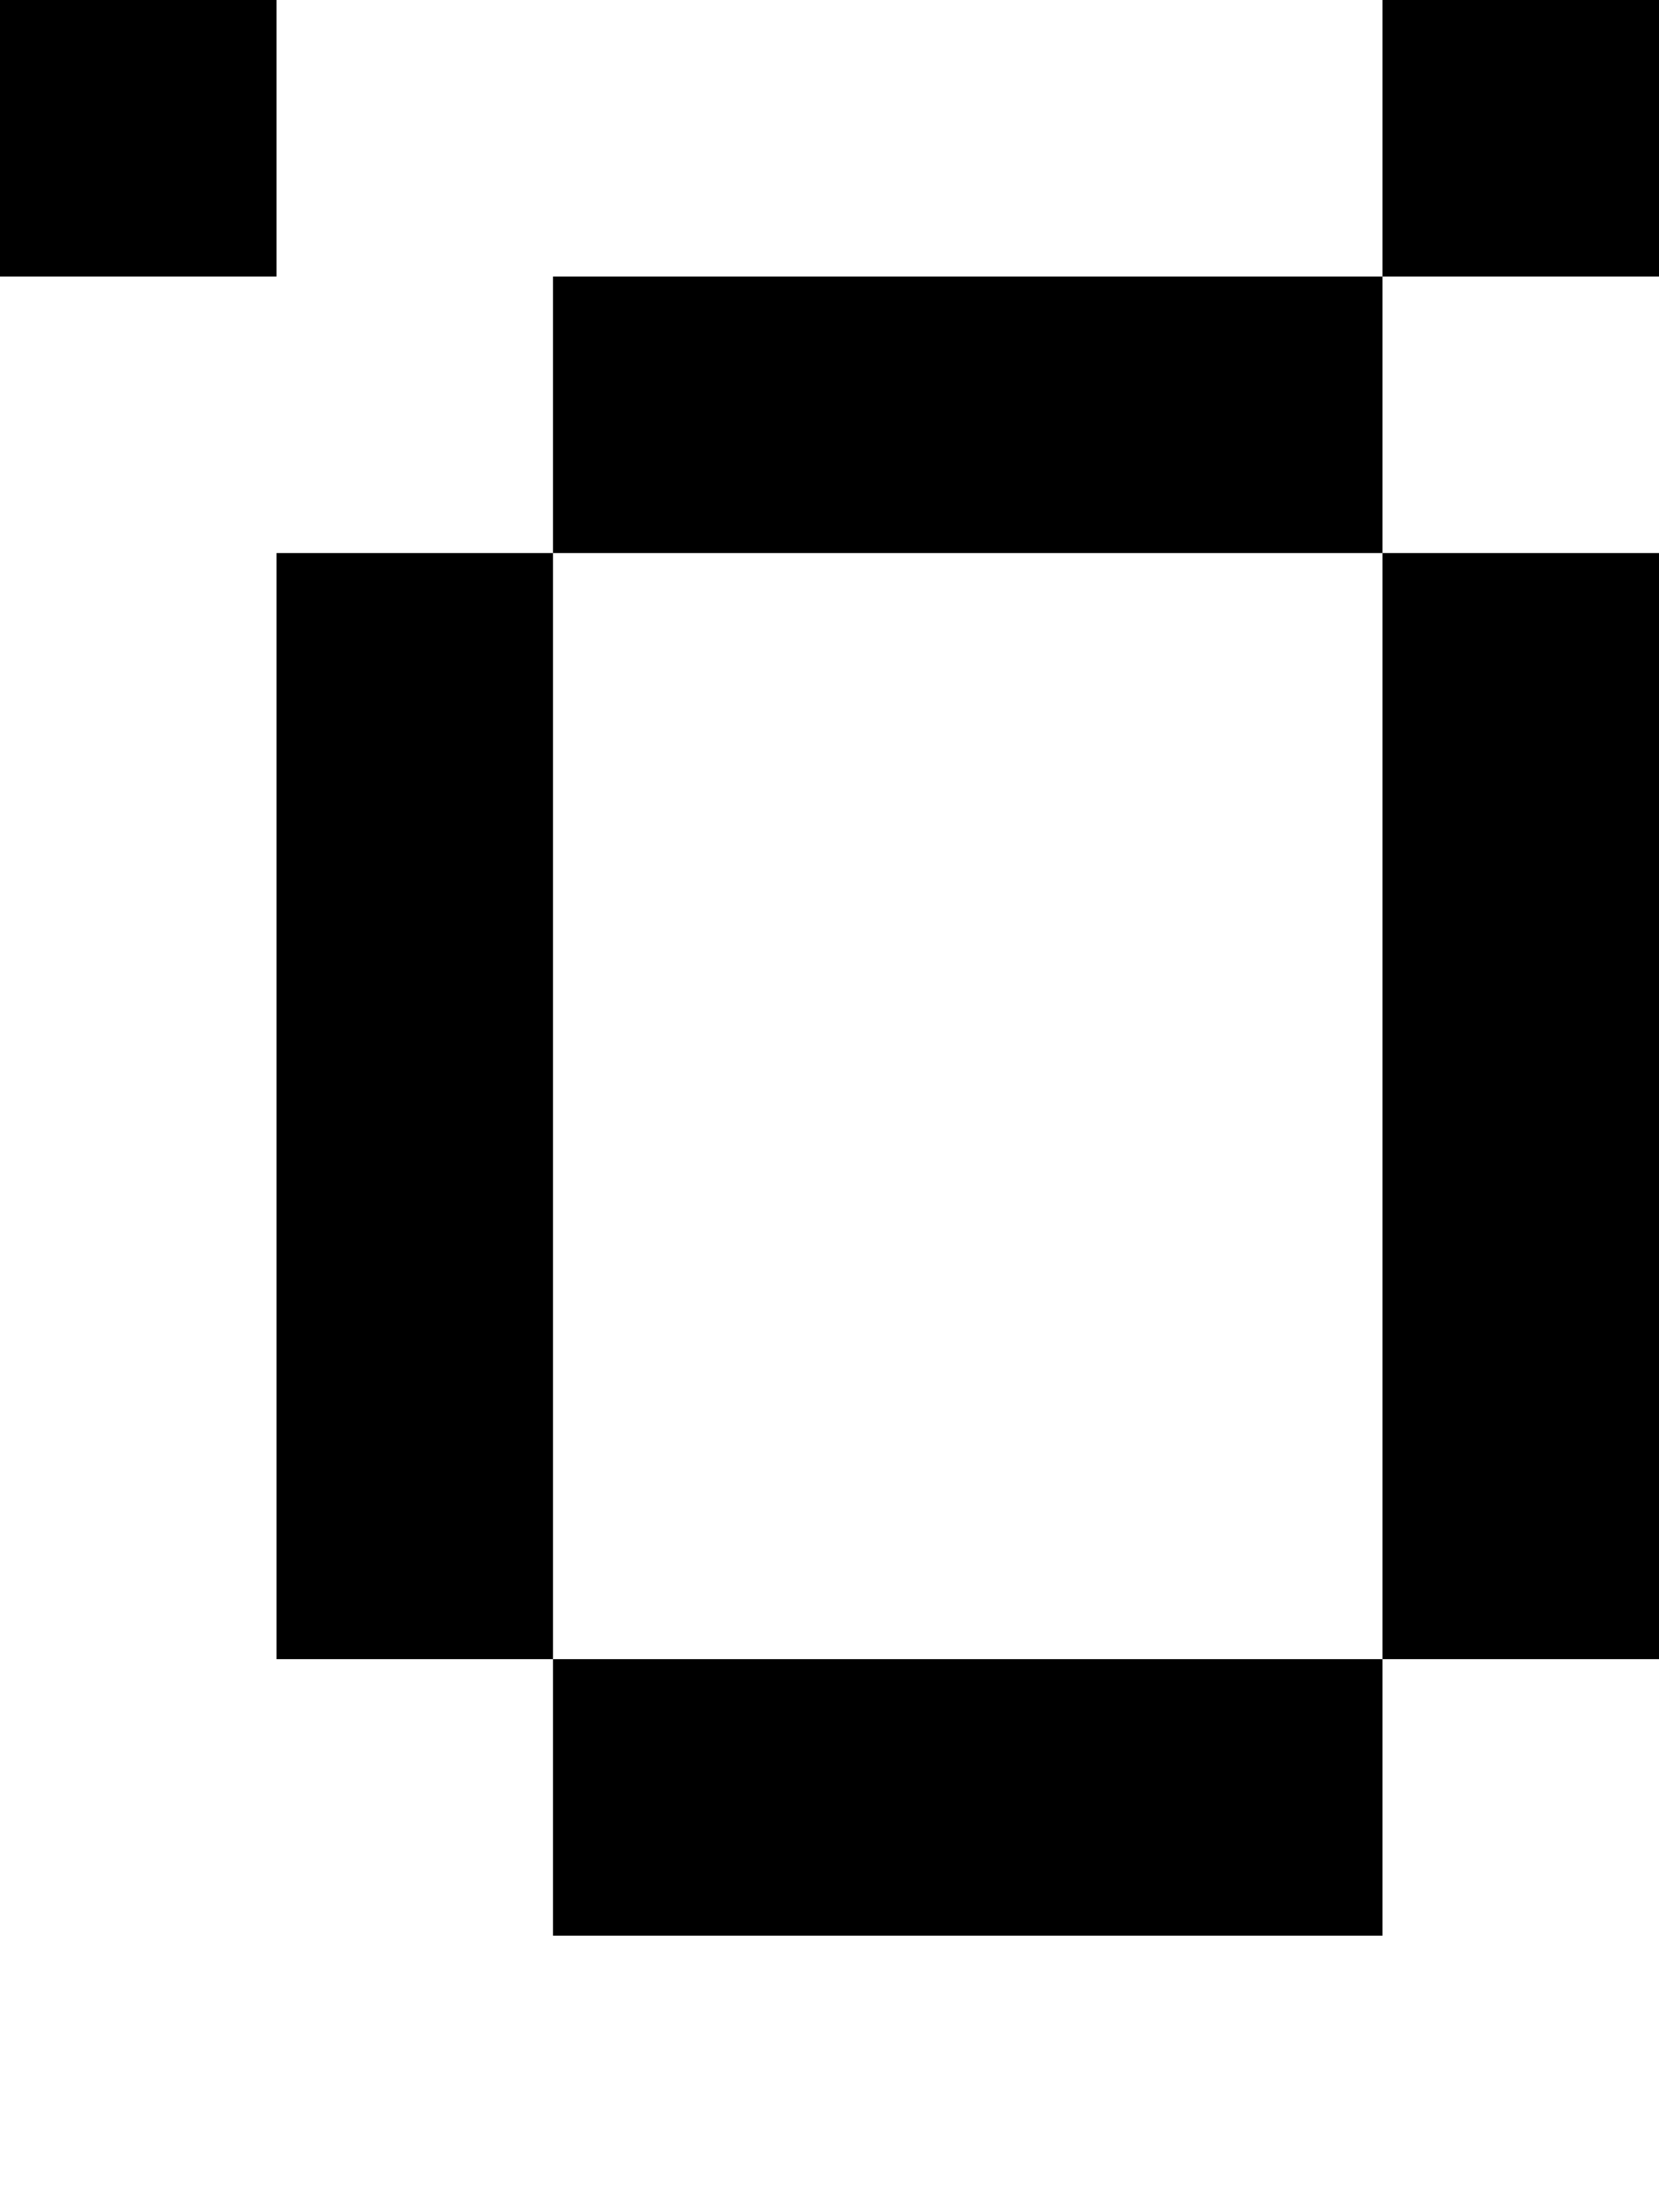
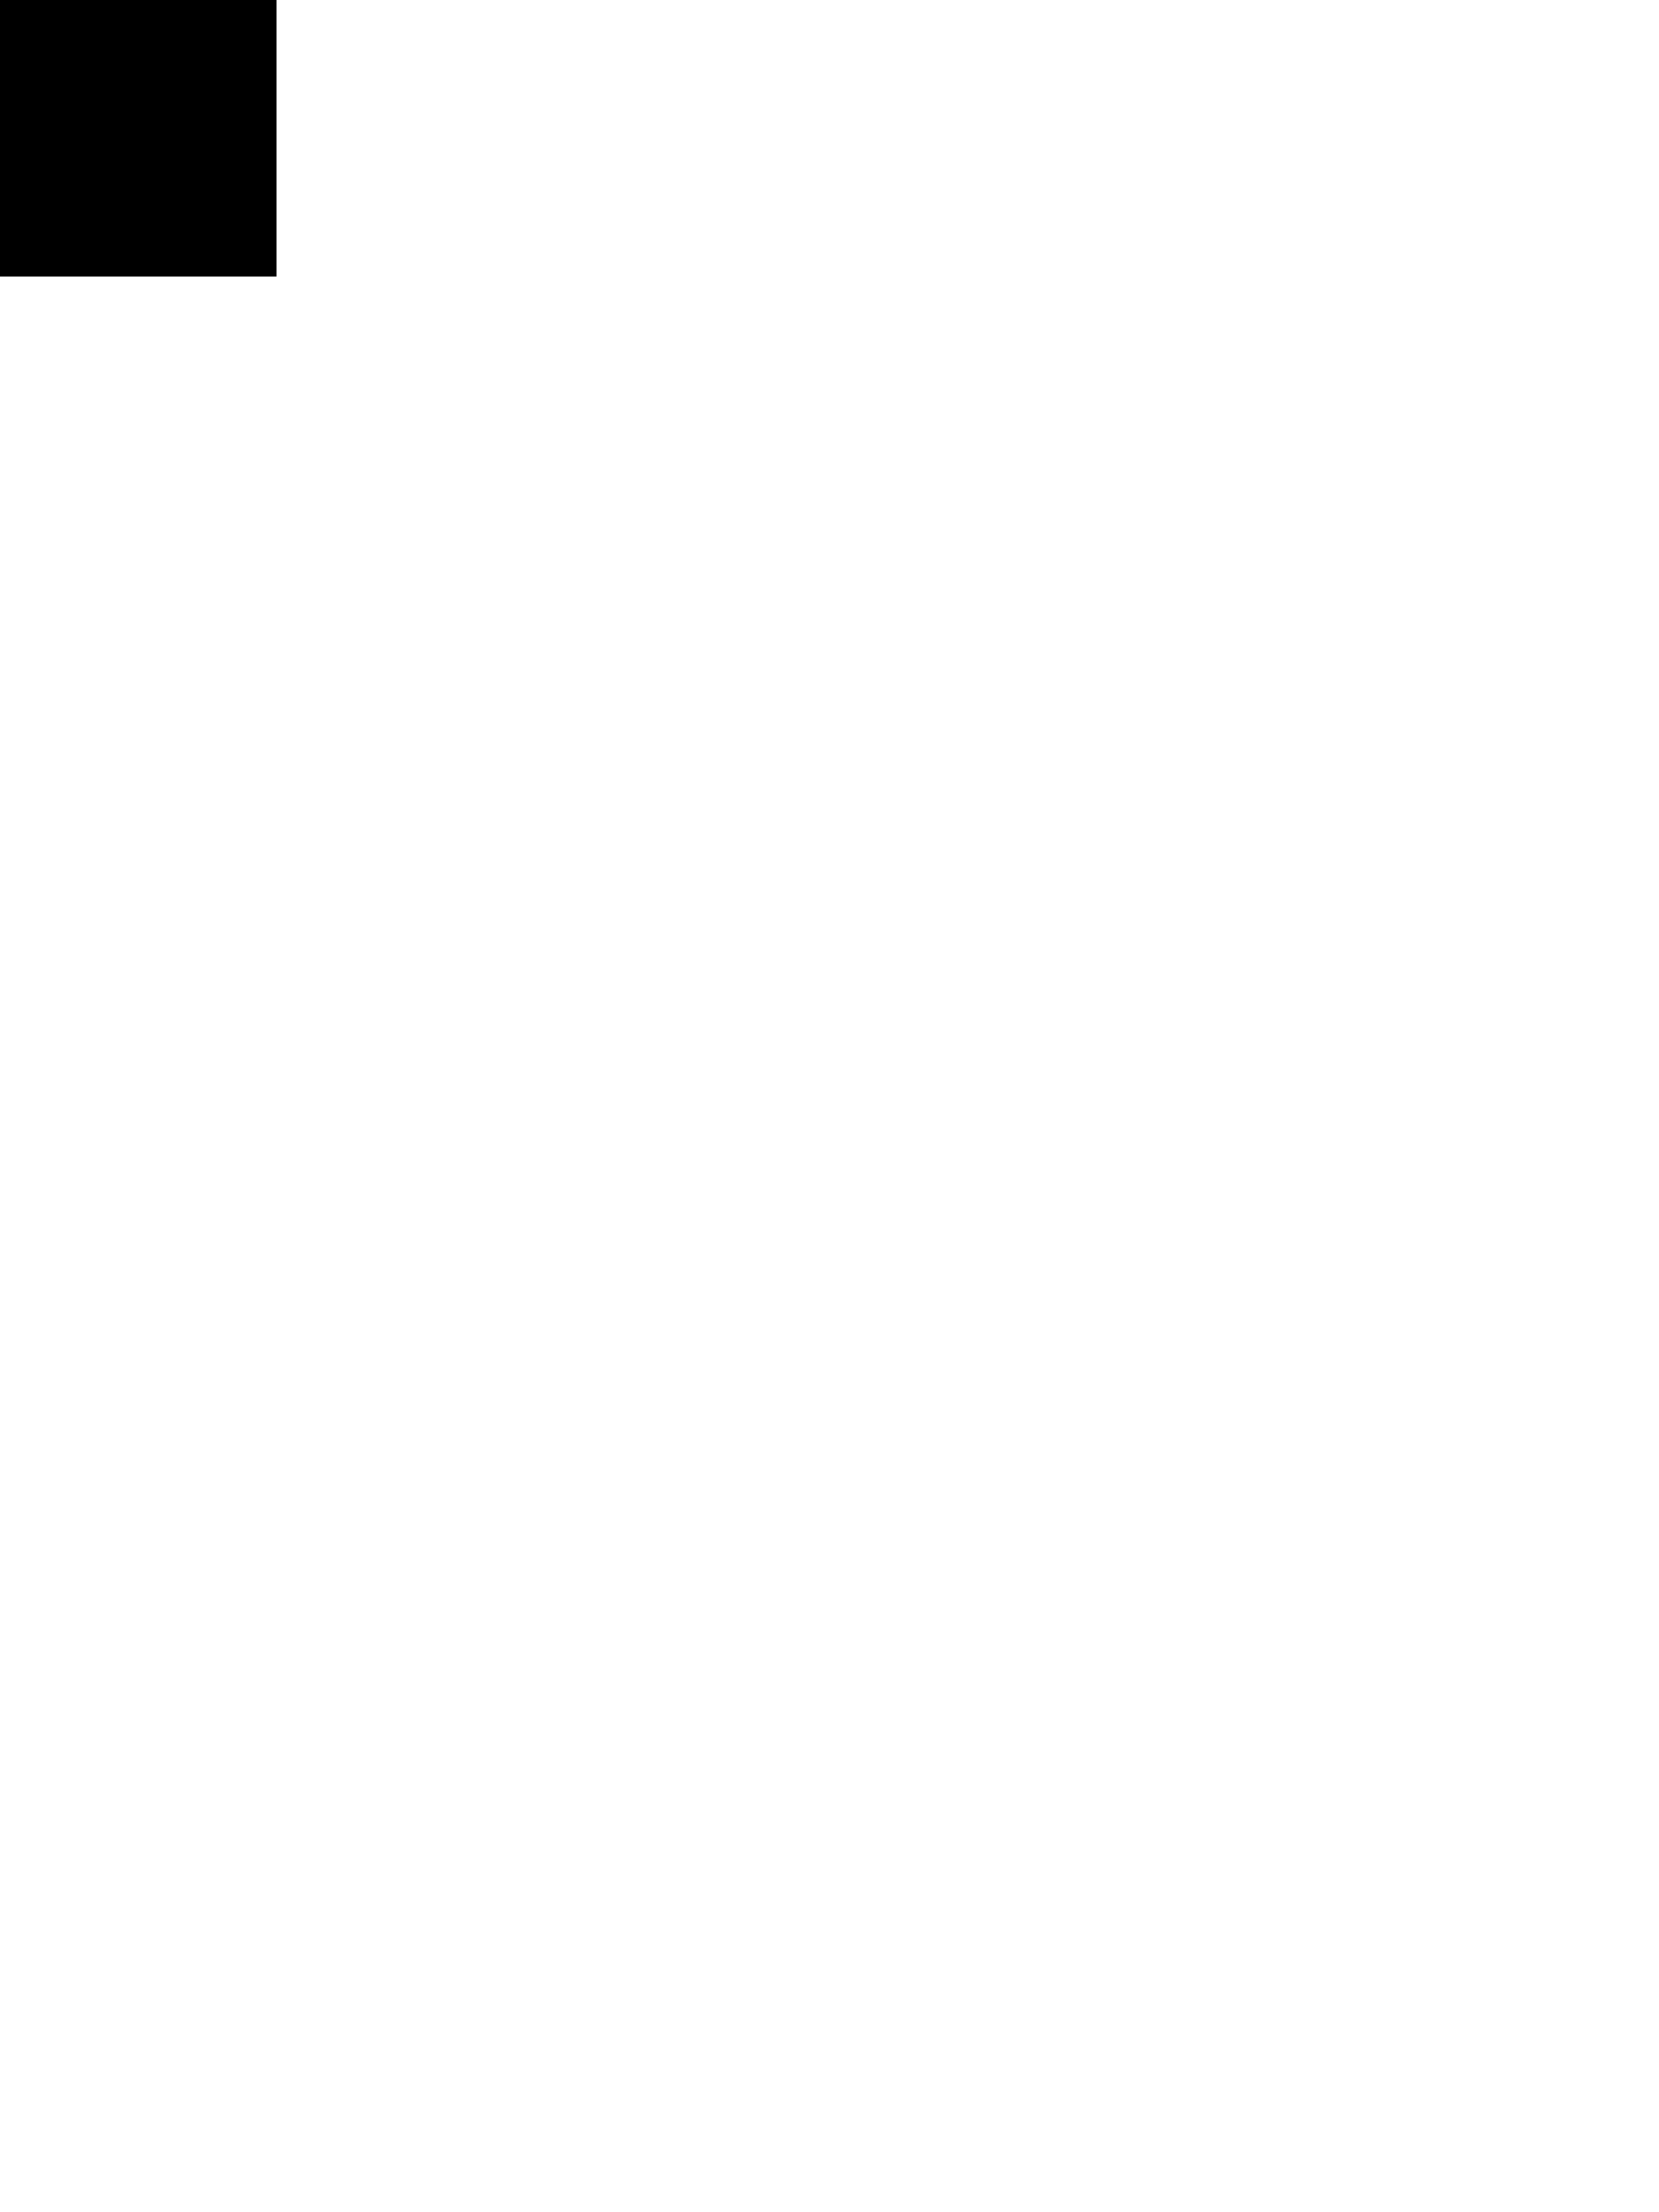
<svg xmlns="http://www.w3.org/2000/svg" version="1.0" width="24pt" height="32pt" viewBox="0 0 24 32" preserveAspectRatio="xMidYMid meet">
  <g transform="translate(0,32) scale(1,-1)" fill="#000000" stroke="none">
    <path d="M0 30 l0 -2 2 0 2 0 0 2 0 2 -2 0 -2 0 0 -2z" />
-     <path d="M20 30 l0 -2 -6 0 -6 0 0 -2 0 -2 -2 0 -2 0 0 -8 0 -8 2 0 2 0 0 -2 0 -2 6 0 6 0 0 2 0 2 2 0 2 0 0 8 0 8 -2 0 -2 0 0 2 0 2 2 0 2 0 0 2 0 2 -2 0 -2 0 0 -2z m0 -14 l0 -8 -6 0 -6 0 0 8 0 8 6 0 6 0 0 -8z" />
  </g>
</svg>